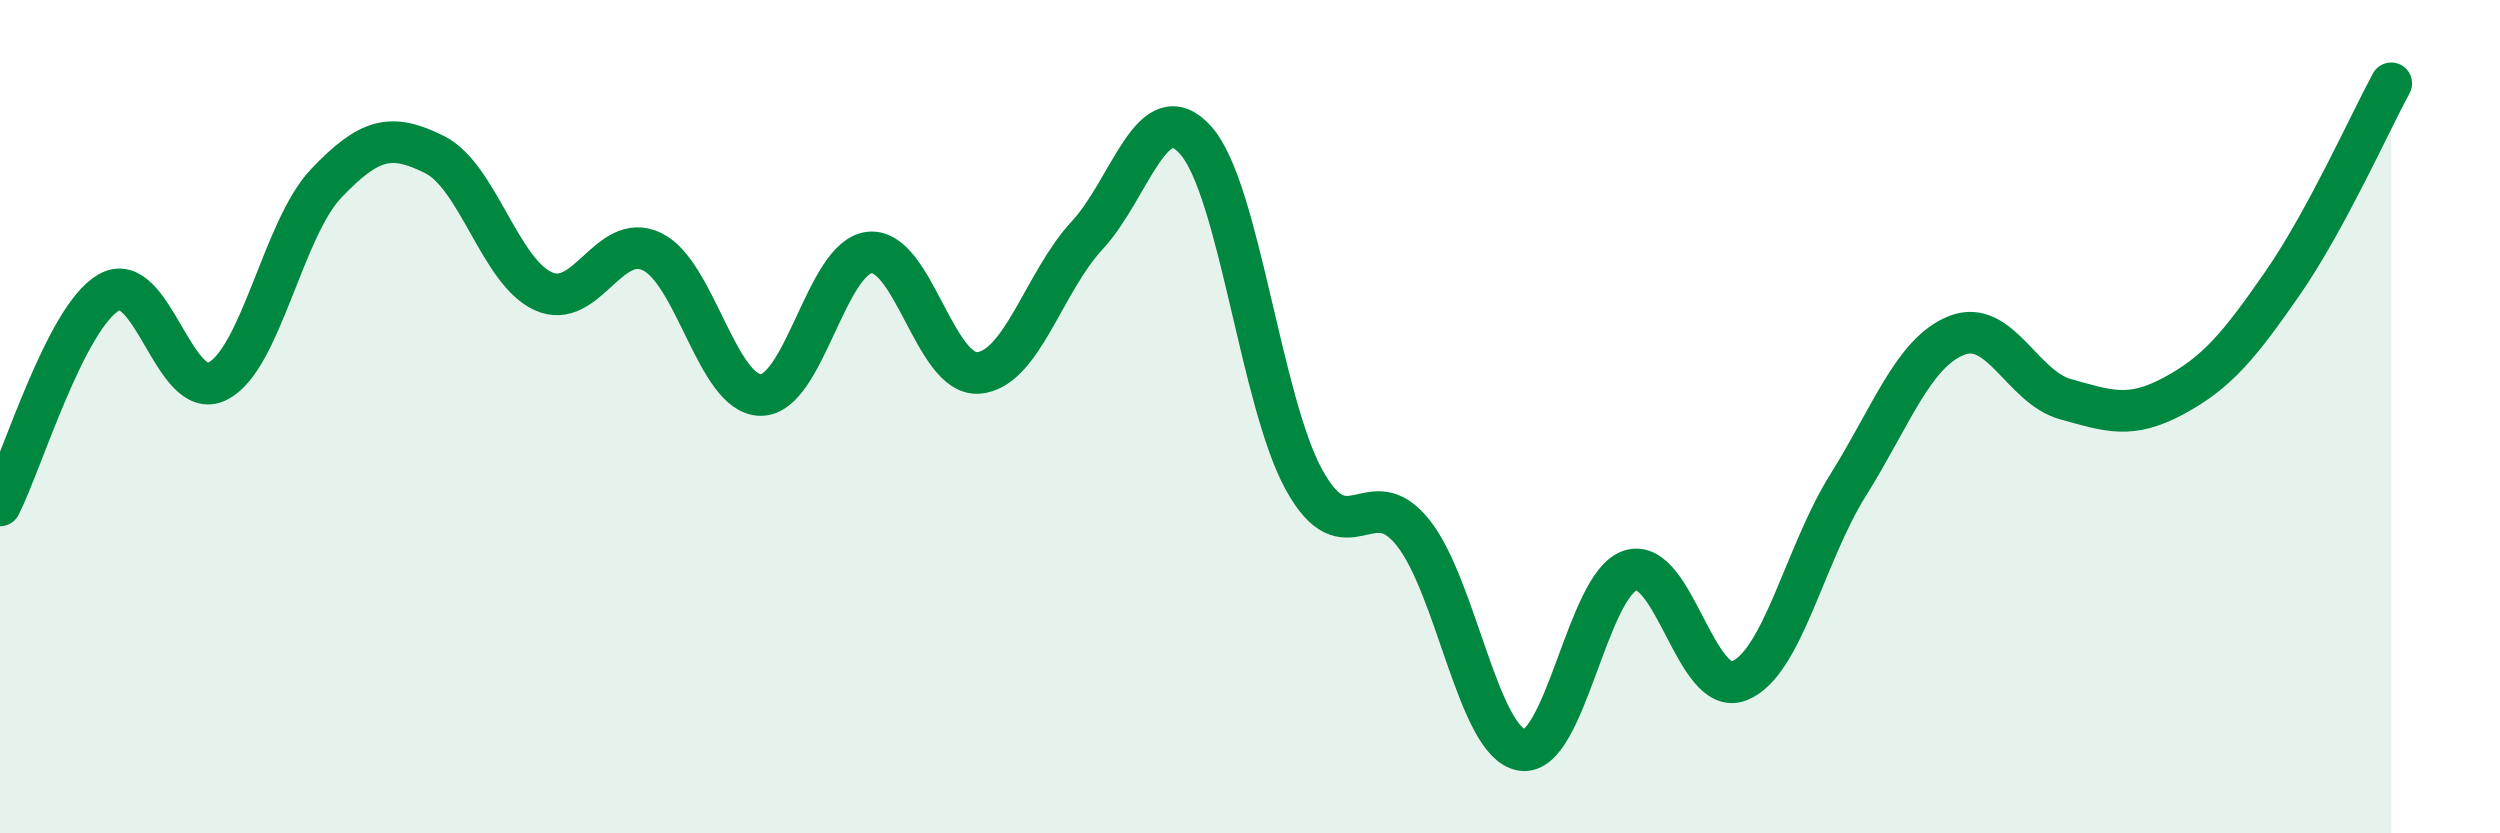
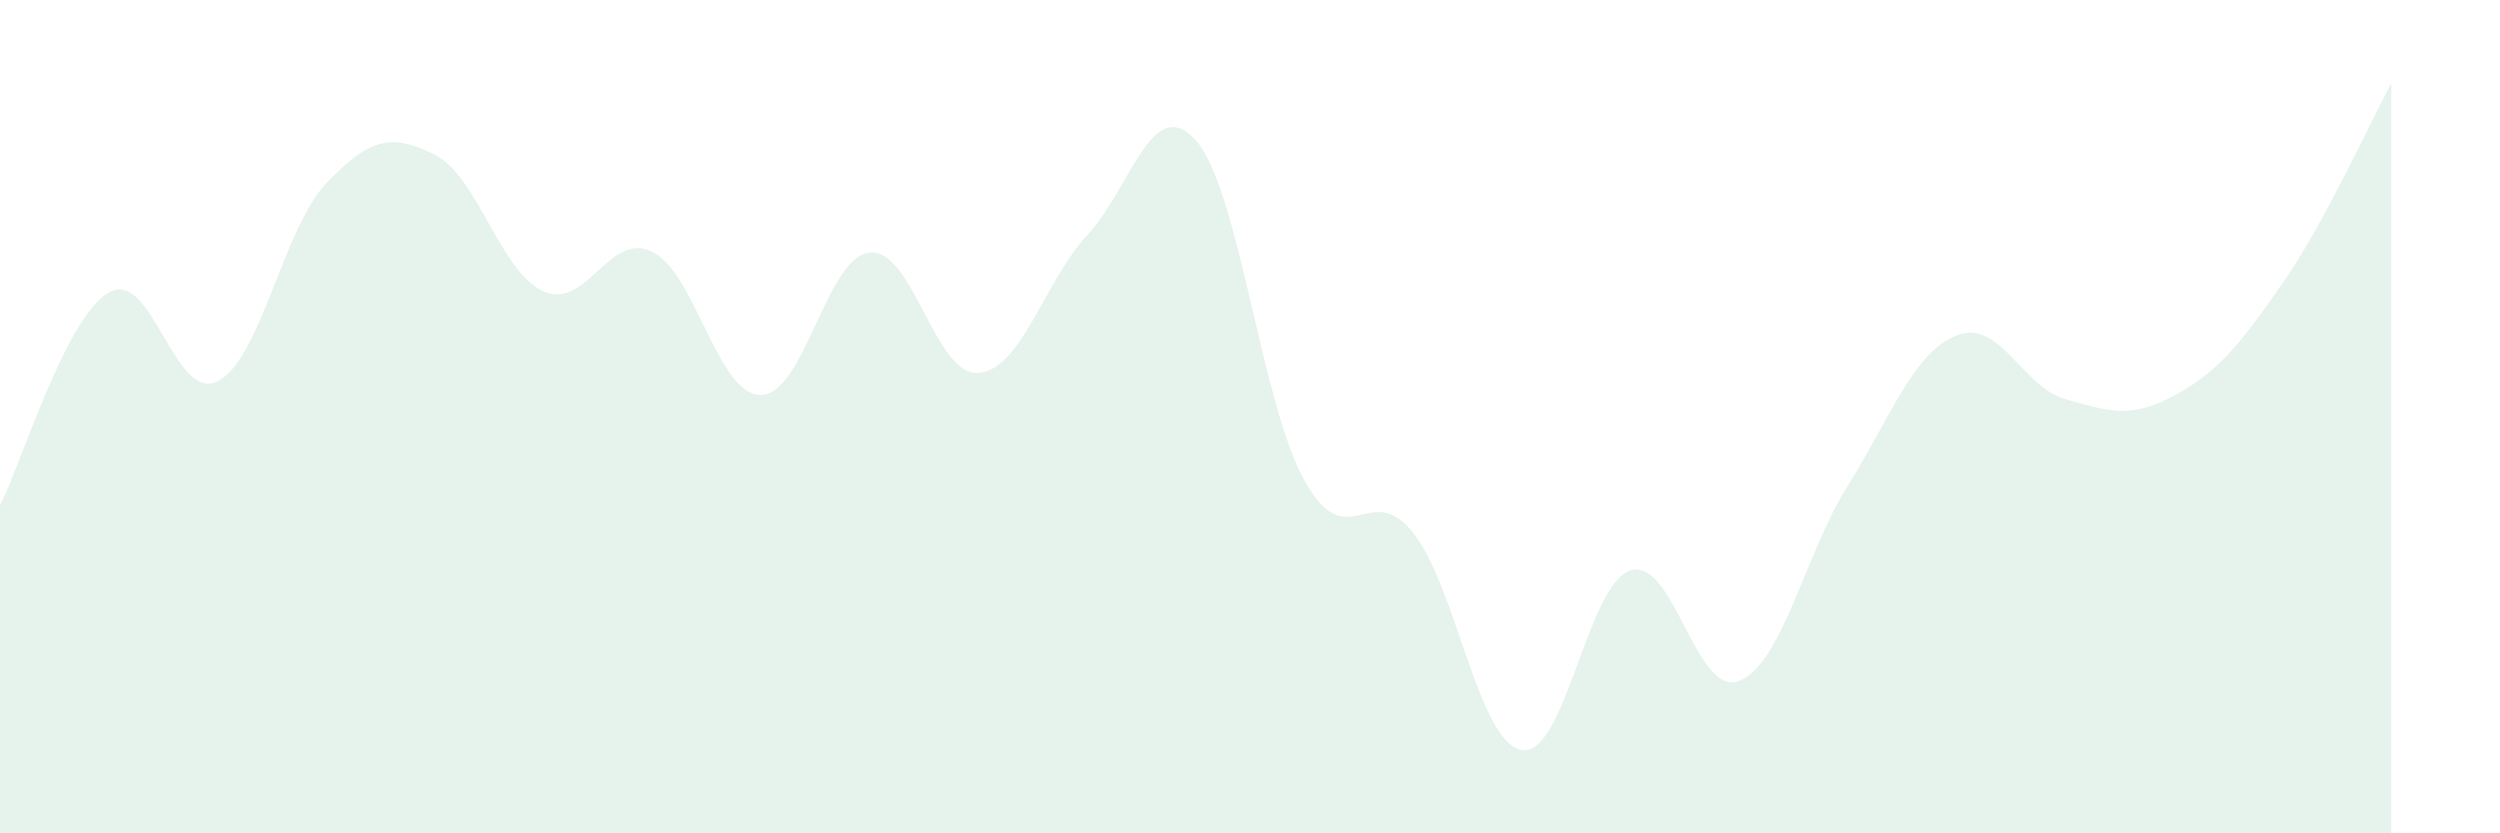
<svg xmlns="http://www.w3.org/2000/svg" width="60" height="20" viewBox="0 0 60 20">
  <path d="M 0,12.13 C 0.52,11.11 1.57,7.62 2.61,7.02 C 3.65,6.42 4.18,9.67 5.22,9.15 C 6.26,8.63 6.79,5.49 7.83,4.4 C 8.87,3.31 9.39,3.19 10.43,3.71 C 11.47,4.23 12,6.52 13.04,6.99 C 14.08,7.46 14.61,5.54 15.65,6.04 C 16.69,6.54 17.22,9.48 18.26,9.48 C 19.3,9.48 19.83,6.17 20.87,6.06 C 21.91,5.95 22.44,9.03 23.48,8.95 C 24.52,8.87 25.05,6.77 26.09,5.65 C 27.13,4.53 27.66,2.2 28.7,3.37 C 29.74,4.54 30.26,9.64 31.3,11.52 C 32.34,13.4 32.87,11.48 33.91,12.78 C 34.95,14.08 35.48,17.82 36.52,18 C 37.56,18.18 38.09,14.02 39.13,13.69 C 40.17,13.36 40.7,16.75 41.74,16.34 C 42.78,15.93 43.31,13.31 44.35,11.65 C 45.39,9.99 45.92,8.46 46.96,8.05 C 48,7.64 48.53,9.29 49.57,9.58 C 50.61,9.87 51.13,10.06 52.17,9.5 C 53.21,8.94 53.74,8.3 54.78,6.8 C 55.82,5.3 56.87,2.96 57.39,2L57.39 20L0 20Z" fill="#008740" opacity="0.1" stroke-linecap="round" stroke-linejoin="round" />
-   <path d="M 0,12.13 C 0.52,11.11 1.57,7.62 2.61,7.02 C 3.65,6.42 4.18,9.67 5.22,9.15 C 6.26,8.63 6.79,5.49 7.83,4.4 C 8.87,3.31 9.39,3.19 10.43,3.71 C 11.47,4.23 12,6.52 13.04,6.99 C 14.08,7.46 14.61,5.54 15.65,6.04 C 16.69,6.54 17.22,9.48 18.26,9.48 C 19.3,9.48 19.83,6.17 20.87,6.06 C 21.91,5.95 22.44,9.03 23.48,8.95 C 24.52,8.87 25.05,6.77 26.09,5.65 C 27.13,4.53 27.66,2.2 28.7,3.37 C 29.74,4.54 30.26,9.64 31.3,11.52 C 32.34,13.4 32.87,11.48 33.91,12.78 C 34.95,14.08 35.48,17.82 36.52,18 C 37.56,18.18 38.09,14.02 39.13,13.69 C 40.17,13.36 40.7,16.75 41.74,16.34 C 42.78,15.93 43.31,13.31 44.35,11.65 C 45.39,9.99 45.92,8.46 46.96,8.05 C 48,7.64 48.53,9.29 49.57,9.58 C 50.61,9.87 51.13,10.06 52.17,9.5 C 53.21,8.94 53.74,8.3 54.78,6.8 C 55.82,5.3 56.87,2.96 57.39,2" stroke="#008740" stroke-width="1" fill="none" stroke-linecap="round" stroke-linejoin="round" />
</svg>